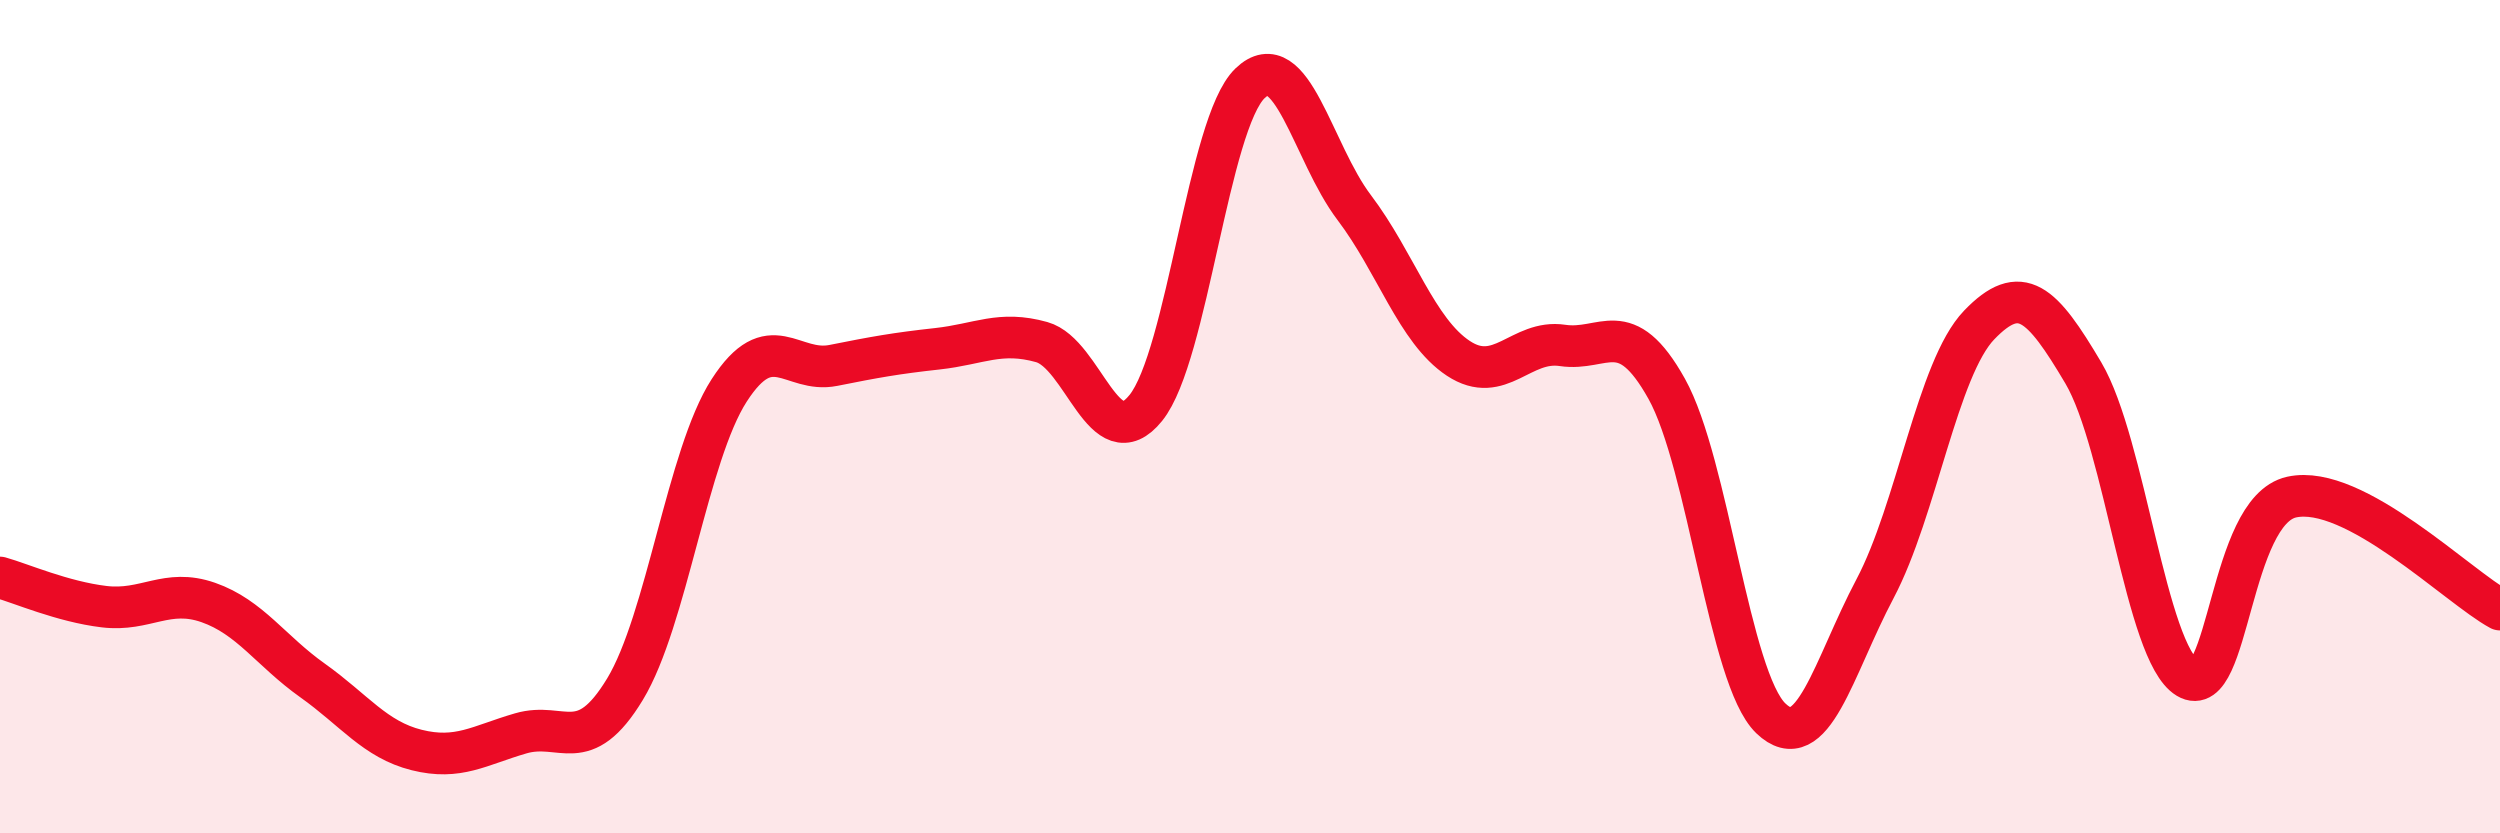
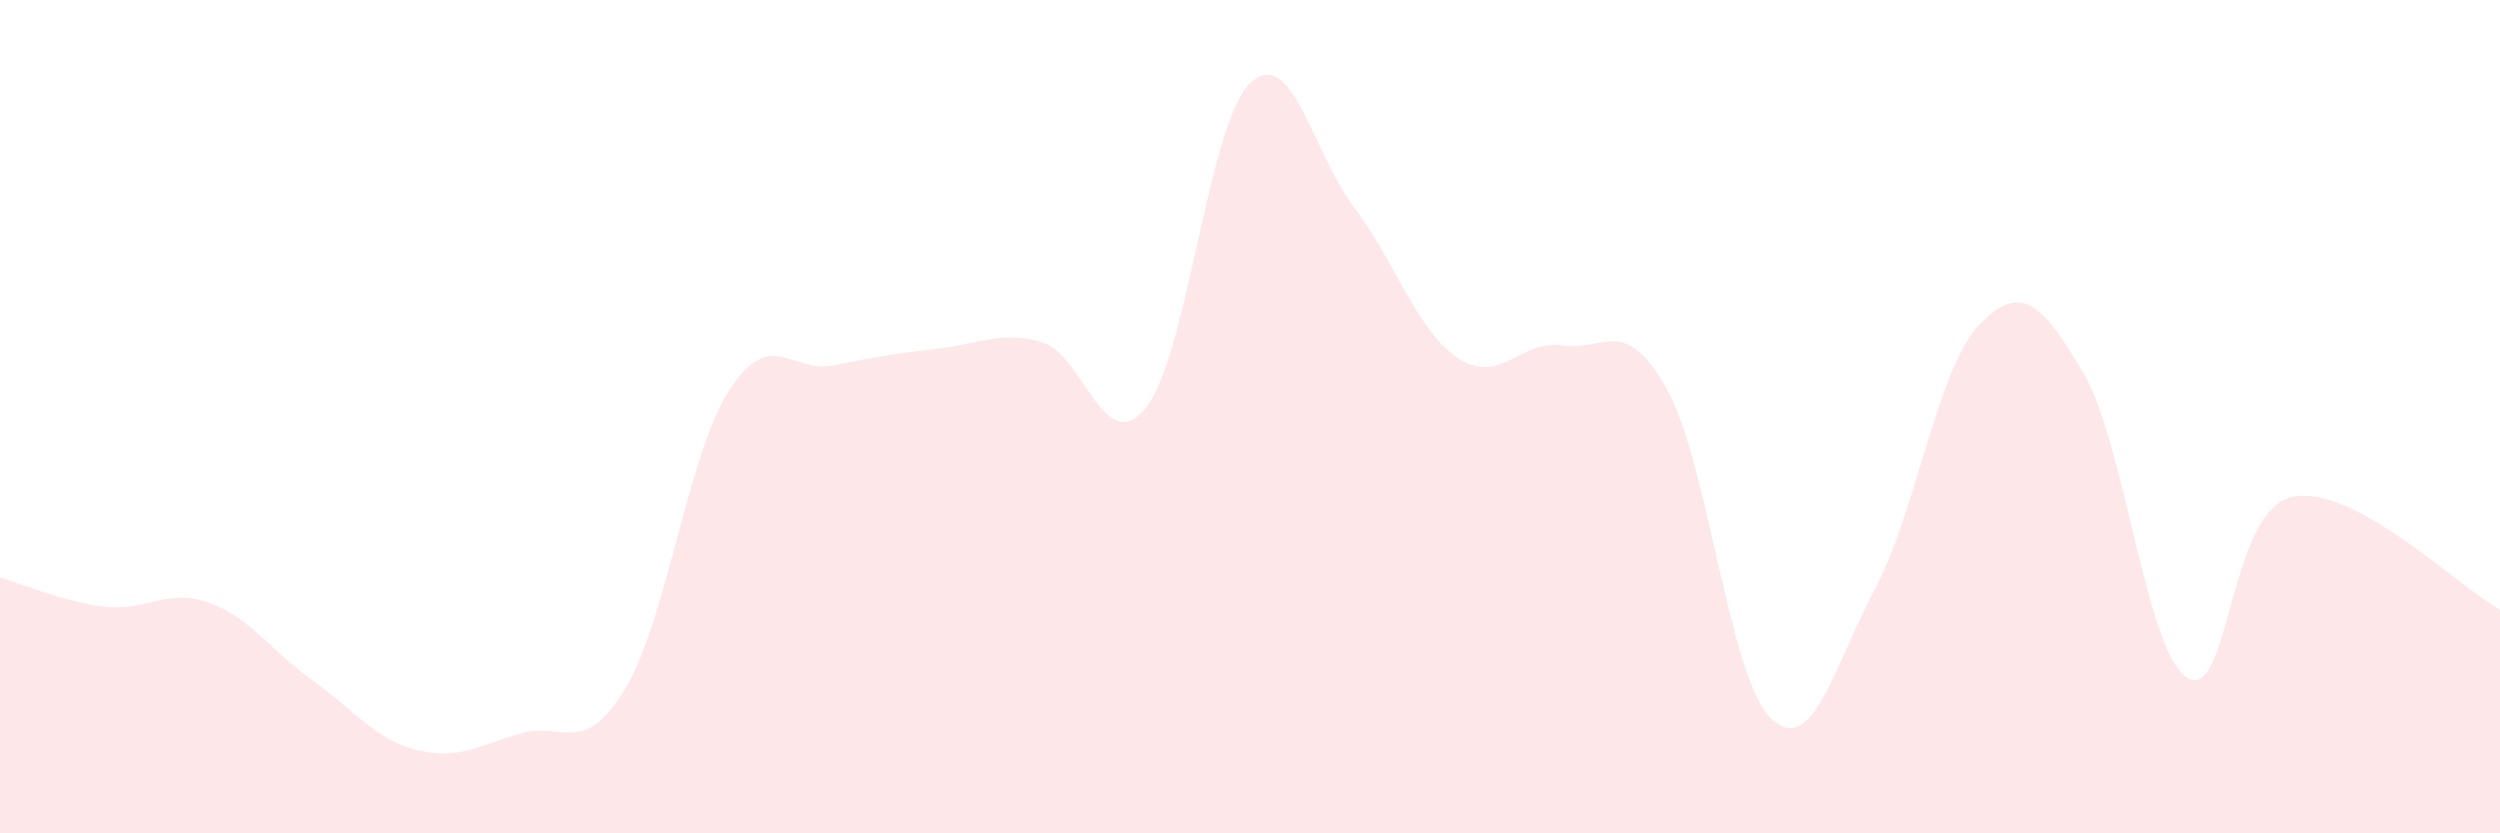
<svg xmlns="http://www.w3.org/2000/svg" width="60" height="20" viewBox="0 0 60 20">
  <path d="M 0,13.86 C 0.5,14 1.5,14.44 2.5,14.56 C 3.5,14.68 4,14.11 5,14.46 C 6,14.81 6.5,15.62 7.5,16.33 C 8.5,17.04 9,17.75 10,18 C 11,18.25 11.5,17.89 12.5,17.6 C 13.5,17.31 14,18.19 15,16.54 C 16,14.89 16.5,10.92 17.5,9.37 C 18.5,7.82 19,8.97 20,8.77 C 21,8.57 21.5,8.48 22.5,8.37 C 23.5,8.26 24,7.93 25,8.21 C 26,8.49 26.5,11.03 27.5,9.79 C 28.5,8.55 29,2.96 30,2 C 31,1.04 31.5,3.66 32.5,4.98 C 33.5,6.3 34,7.94 35,8.6 C 36,9.26 36.5,8.14 37.5,8.29 C 38.5,8.44 39,7.54 40,9.33 C 41,11.12 41.5,16.28 42.5,17.24 C 43.5,18.2 44,16.02 45,14.13 C 46,12.24 46.5,8.84 47.5,7.8 C 48.5,6.76 49,7.26 50,8.95 C 51,10.64 51.5,15.67 52.5,16.27 C 53.5,16.87 53.5,12.26 55,11.93 C 56.5,11.6 59,14.09 60,14.63L60 20L0 20Z" fill="#EB0A25" opacity="0.1" stroke-linecap="round" stroke-linejoin="round" />
-   <path d="M 0,13.86 C 0.5,14 1.5,14.44 2.5,14.56 C 3.5,14.68 4,14.11 5,14.46 C 6,14.81 6.5,15.62 7.5,16.33 C 8.5,17.04 9,17.75 10,18 C 11,18.25 11.5,17.89 12.5,17.6 C 13.5,17.31 14,18.19 15,16.54 C 16,14.89 16.5,10.92 17.5,9.37 C 18.5,7.82 19,8.97 20,8.77 C 21,8.57 21.5,8.48 22.5,8.37 C 23.5,8.26 24,7.93 25,8.21 C 26,8.49 26.5,11.03 27.5,9.79 C 28.5,8.55 29,2.96 30,2 C 31,1.04 31.5,3.66 32.5,4.98 C 33.5,6.3 34,7.94 35,8.6 C 36,9.26 36.5,8.14 37.5,8.29 C 38.5,8.44 39,7.54 40,9.33 C 41,11.12 41.5,16.28 42.5,17.24 C 43.5,18.2 44,16.02 45,14.13 C 46,12.24 46.5,8.84 47.5,7.8 C 48.5,6.76 49,7.26 50,8.95 C 51,10.64 51.5,15.67 52.5,16.27 C 53.5,16.87 53.5,12.26 55,11.93 C 56.5,11.6 59,14.09 60,14.63" stroke="#EB0A25" stroke-width="1" fill="none" stroke-linecap="round" stroke-linejoin="round" />
</svg>